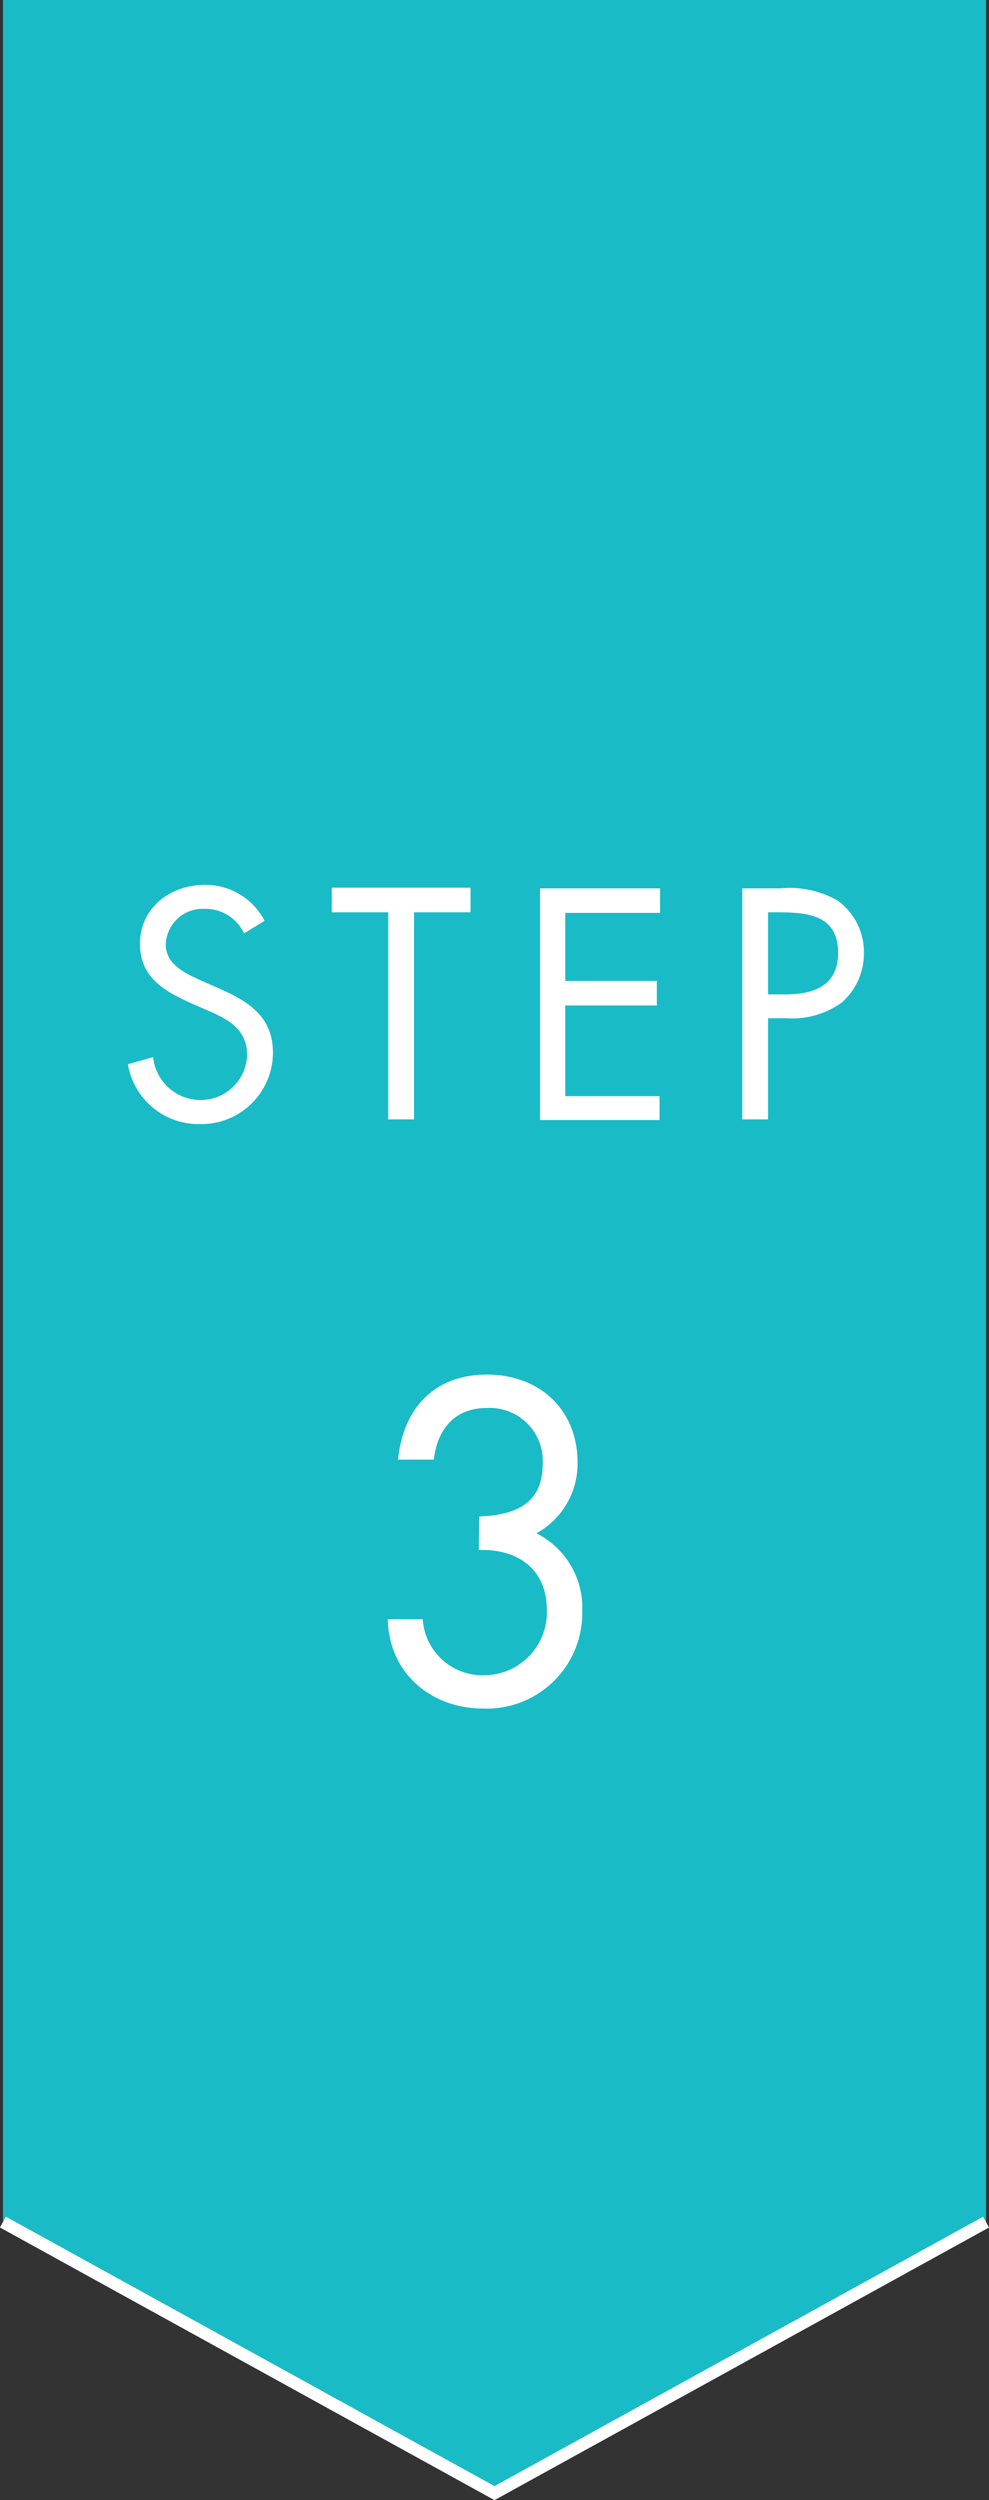
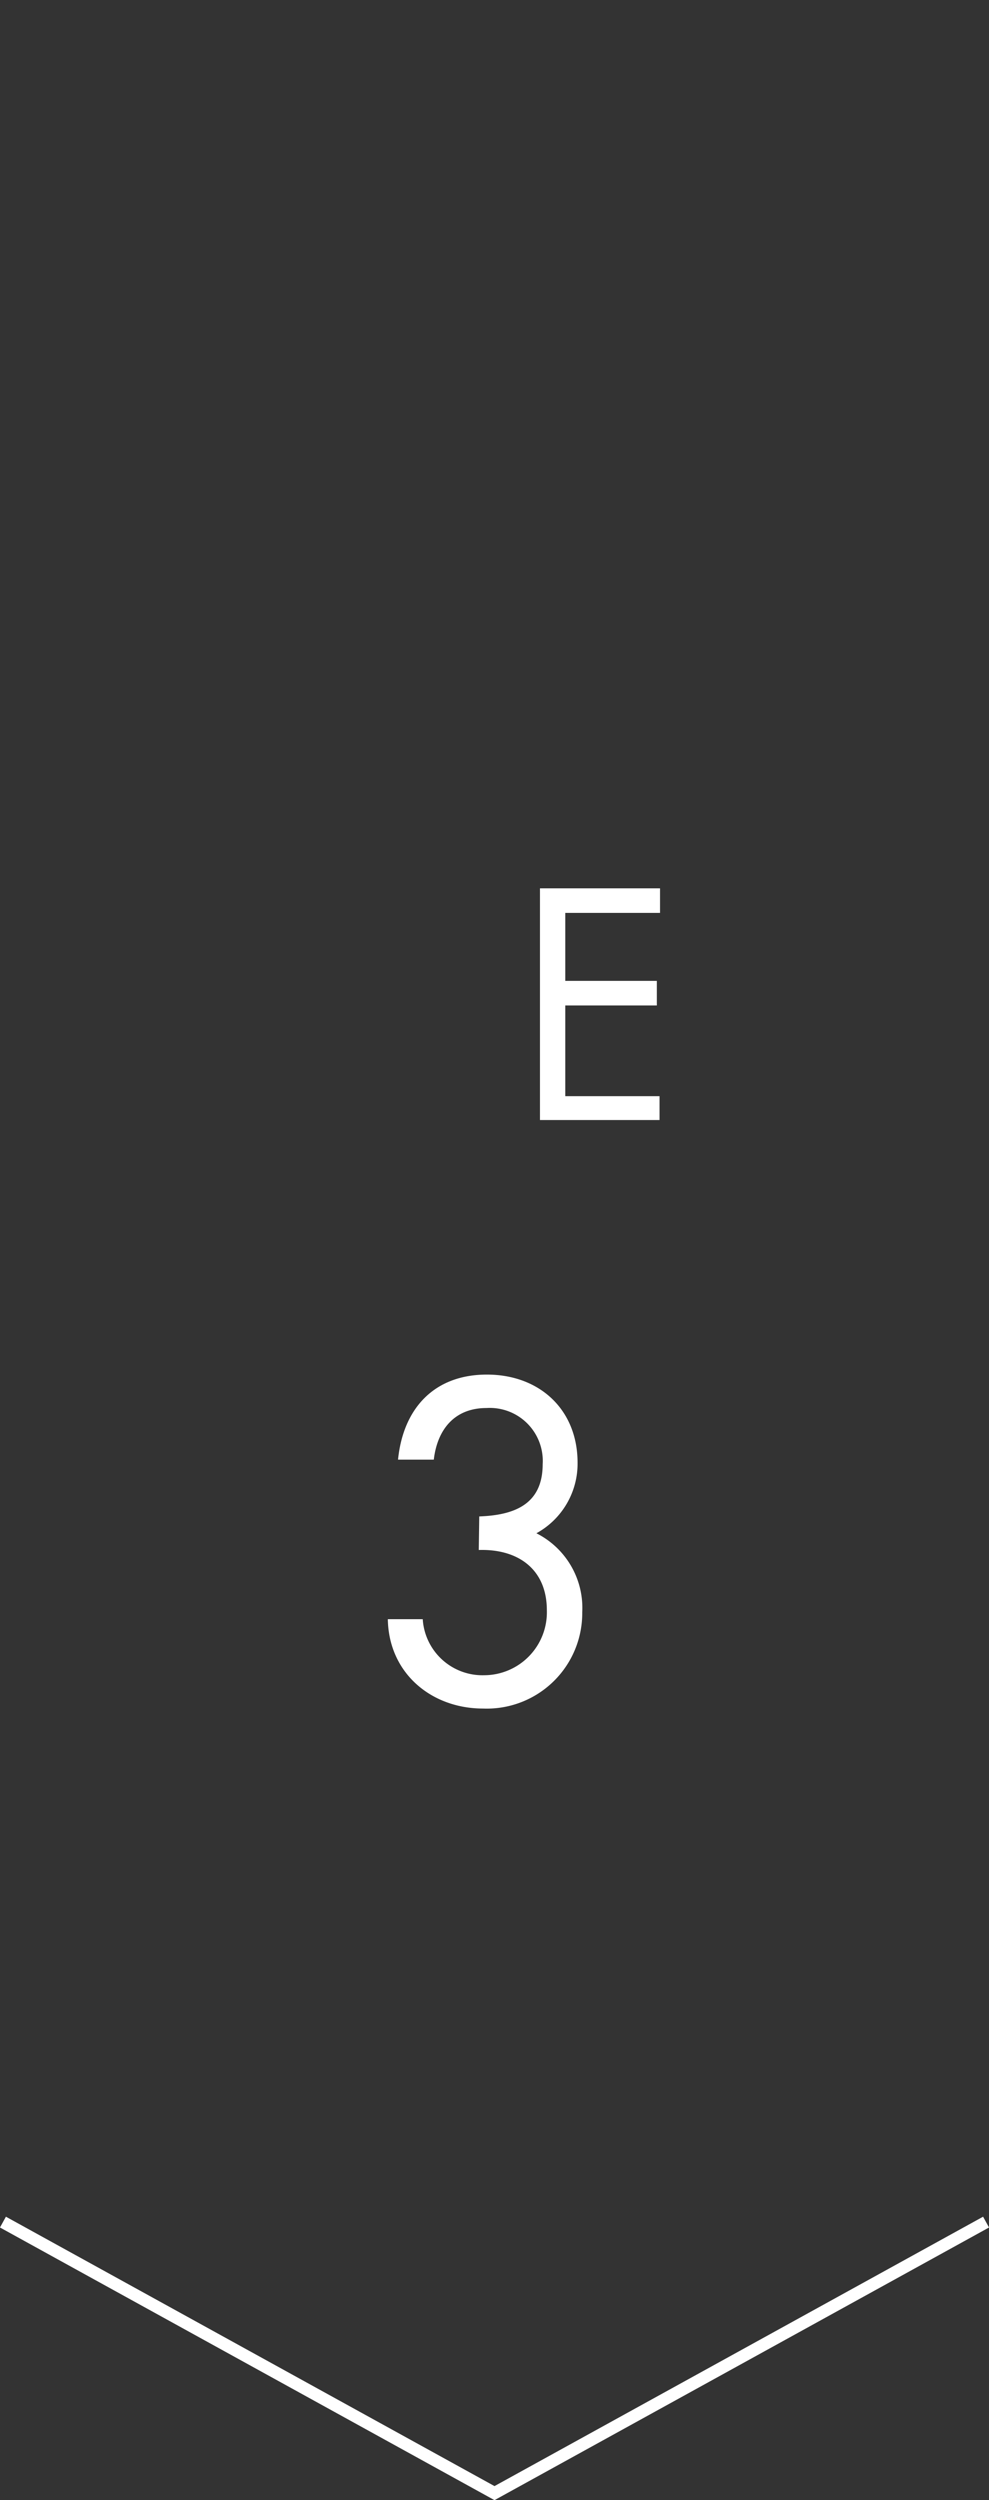
<svg xmlns="http://www.w3.org/2000/svg" width="80.48" height="203.4" viewBox="0 0 80.48 203.4">
  <rect x="0" y="0" width="80.48" height="203.4" fill="#333333" stroke="none" />
  <g>
-     <polygon points="80.24 180.78 40.24 202.83 0.24 180.78 0.24 0 80.24 0 80.24 180.78" style="fill: #19bbc7" />
    <path d="M39,123.37c2.77-.1,5.16-.93,5.16-4.24a4.31,4.31,0,0,0-4.57-4.58c-2.59,0-4,1.73-4.29,4.2H32.39c.42-4.17,2.94-6.92,7.23-6.92S47,114.68,47,119a6.46,6.46,0,0,1-3.35,5.74,6.8,6.8,0,0,1,3.73,6.43A7.77,7.77,0,0,1,39.31,139c-4.22,0-7.68-2.89-7.75-7.27H34.4a4.87,4.87,0,0,0,5,4.56A5.12,5.12,0,0,0,44.5,131c0-3.34-2.35-5-5.54-4.9Z" style="fill: #fff" />
    <g>
-       <path d="M19.86,75.94a3.46,3.46,0,0,0-3.25-2,3,3,0,0,0-3.12,2.92c0,1.62,1.67,2.37,2.94,2.94l1.25.55c2.45,1.07,4.53,2.29,4.53,5.29a5.82,5.82,0,0,1-5.93,5.81,5.82,5.82,0,0,1-5.87-4.87L12.46,86a3.88,3.88,0,0,0,3.77,3.49,3.78,3.78,0,0,0,3.88-3.66c0-2.2-1.73-3-3.48-3.74l-1.14-.5c-2.2-1-4.1-2.12-4.1-4.81,0-2.92,2.47-4.79,5.27-4.79a5.4,5.4,0,0,1,4.87,2.92Z" style="fill: #fff" />
-       <path d="M33.69,91.07h-2.1V74.22H27v-2H38.29v2h-4.6Z" style="fill: #fff" />
      <path d="M43.94,72.27h9.77v2H46V79.8h7.45v2H46v7.38h7.67v1.94H43.94Z" style="fill: #fff" />
-       <path d="M62.5,91.07H60.4V72.27h3.1a7.93,7.93,0,0,1,4.67,1,5.18,5.18,0,0,1,2.13,4.29,5.29,5.29,0,0,1-1.8,4A6.86,6.86,0,0,1,64,82.84H62.5Zm0-10.17h1.4c2.32,0,4.3-.7,4.3-3.39,0-3.07-2.48-3.29-4.93-3.29H62.5Z" style="fill: #fff" />
    </g>
    <polyline points="80.24 180.78 40.24 202.83 0.24 180.78" style="fill: none;stroke: #fff;stroke-miterlimit: 10;stroke-width: 1.002px" />
  </g>
</svg>